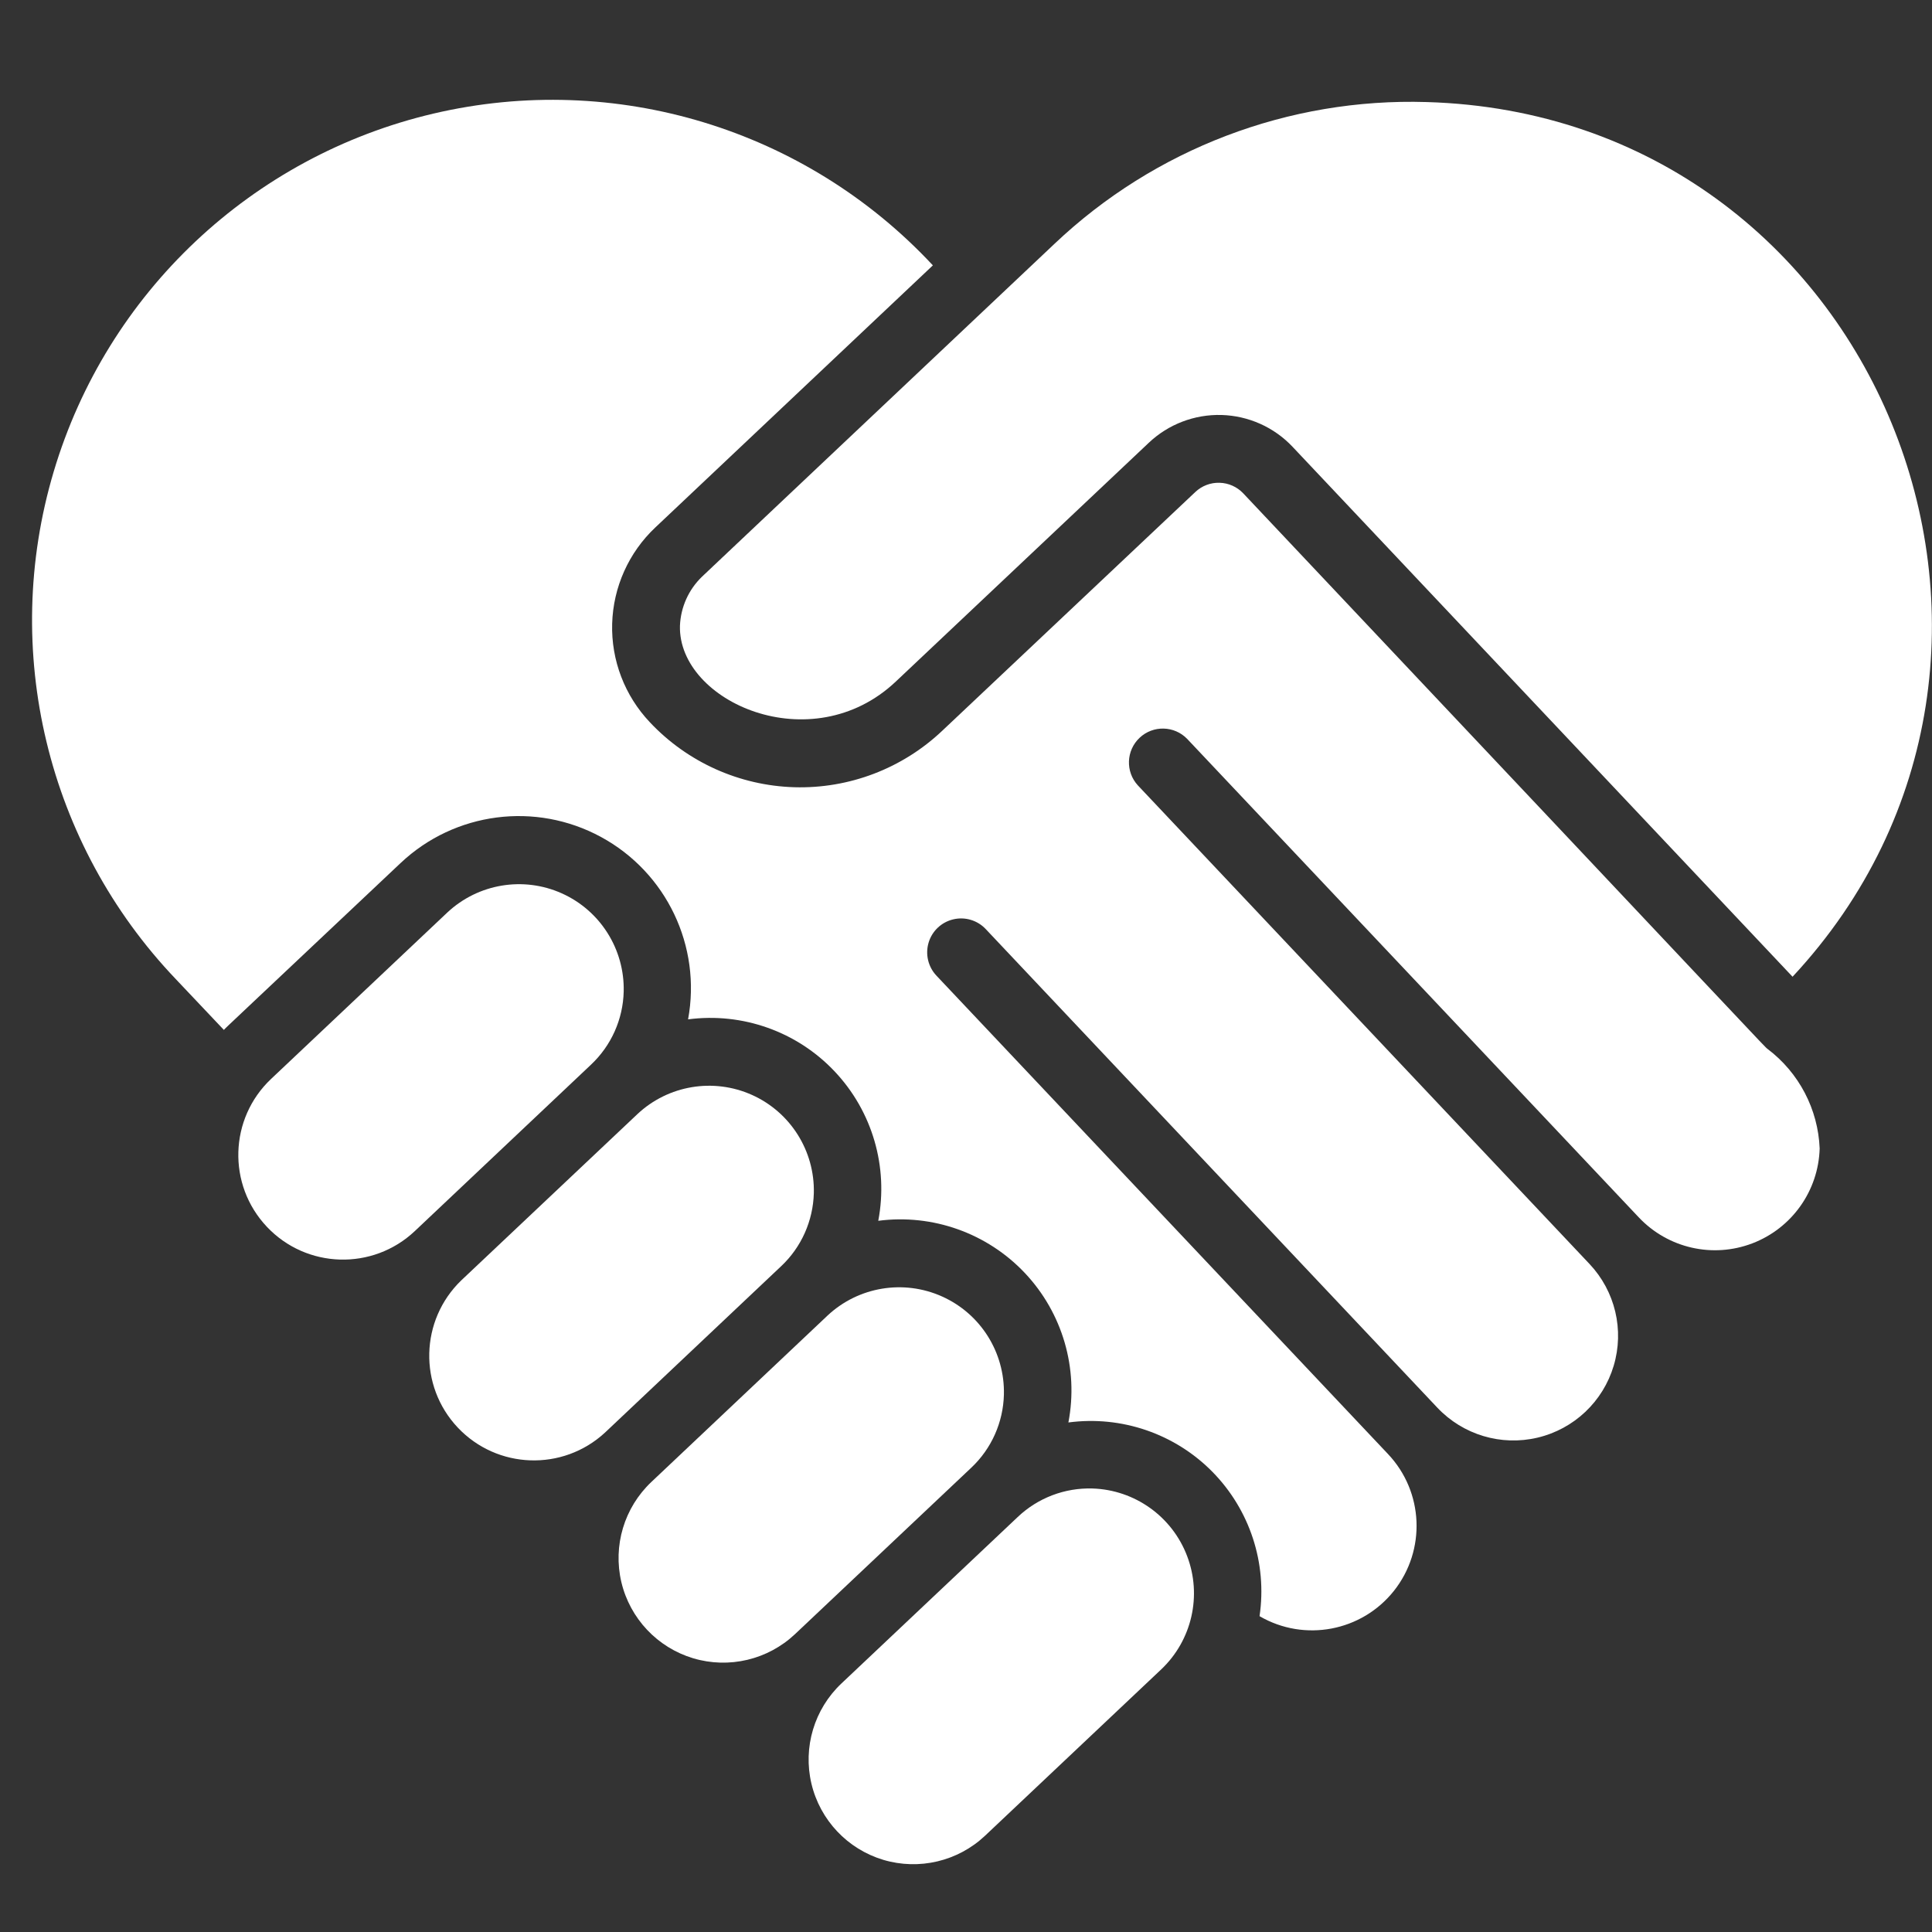
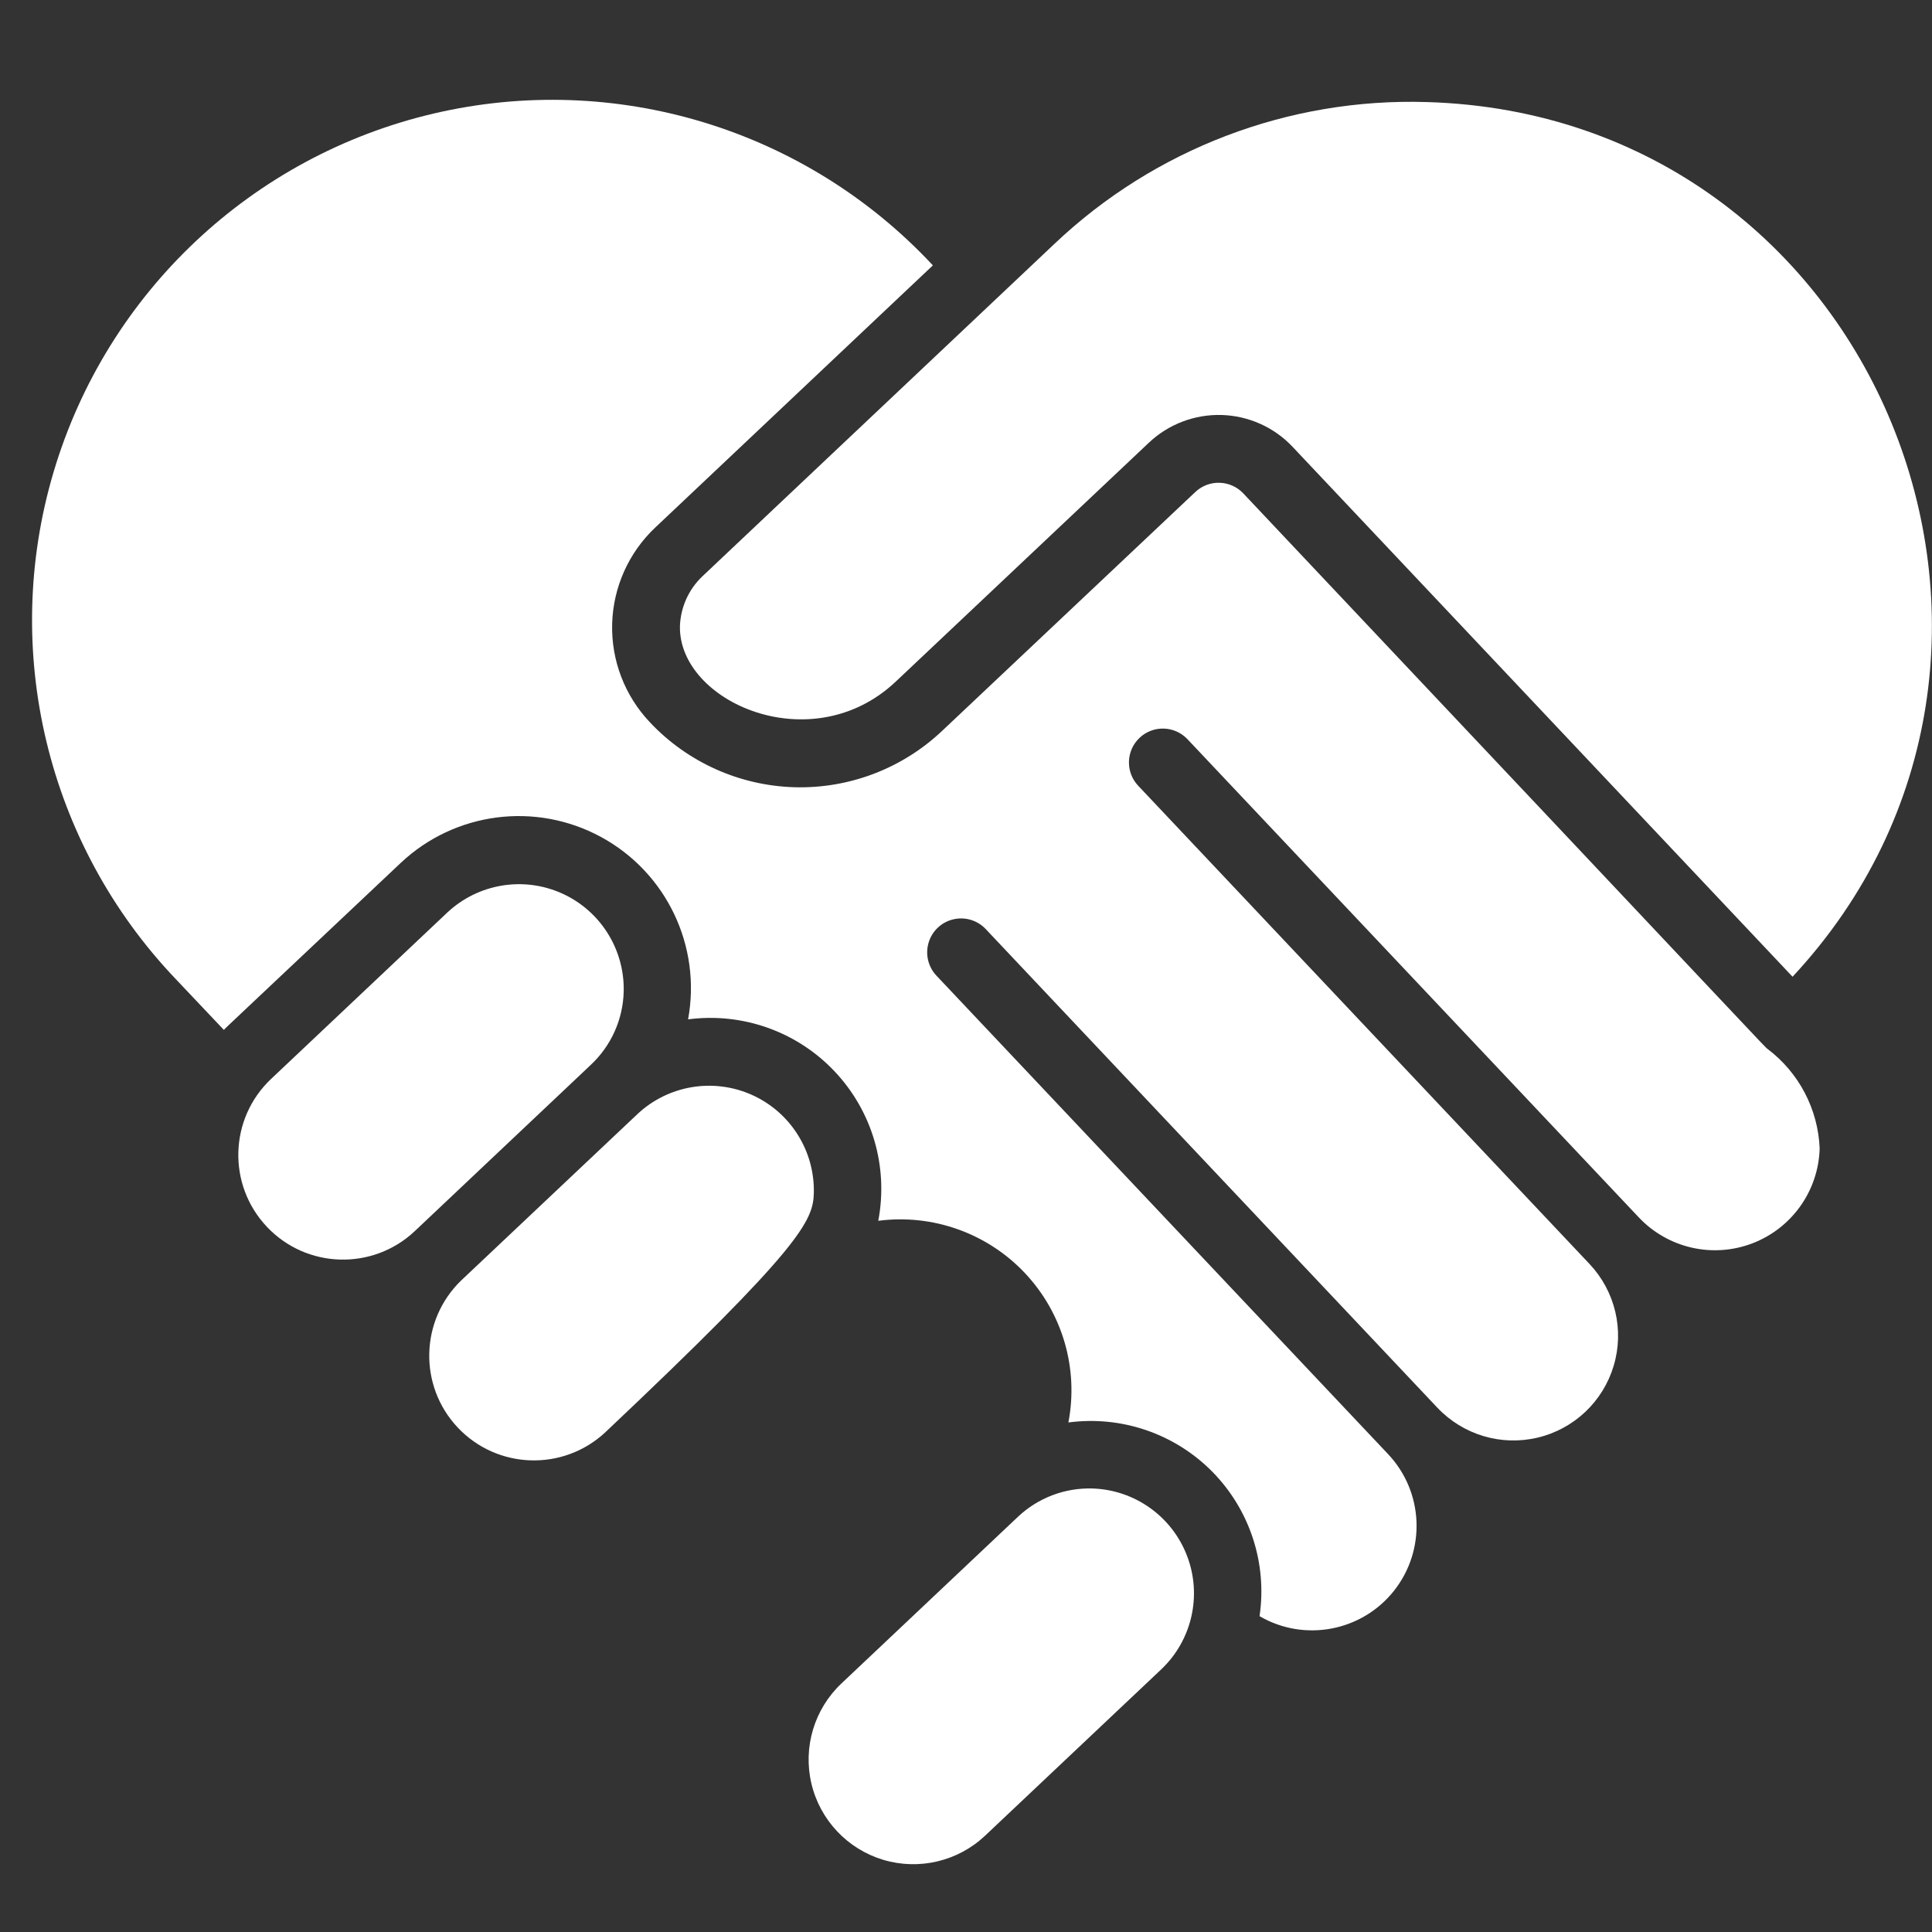
<svg xmlns="http://www.w3.org/2000/svg" width="34" height="34" viewBox="0 0 34 34" fill="none">
  <rect x="0" y="0" width="34" height="34" fill="#333333" stroke="none" />
  <path d="M10.976 17.45C10.994 16.707 10.565 16.026 9.888 15.722C9.211 15.418 8.417 15.55 7.874 16.057L4.772 18.986C4.032 19.684 3.998 20.849 4.696 21.589C5.394 22.329 6.56 22.363 7.3 21.665L10.401 18.736C10.757 18.401 10.964 17.938 10.976 17.45Z" fill="white" />
  <path d="M25.108 1.796C22.679 1.721 20.321 2.619 18.558 4.29C5.44 16.677 18.129 4.696 12.354 10.149C12.118 10.376 11.979 10.686 11.966 11.014C11.932 12.35 14.283 13.395 15.765 11.994L20.218 7.791C20.563 7.465 21.023 7.29 21.497 7.303C21.972 7.317 22.422 7.518 22.747 7.863L31.546 17.189C36.837 11.512 33.052 2.028 25.108 1.796Z" fill="white" />
-   <path d="M17.667 24.543C17.685 23.801 17.257 23.12 16.579 22.816C15.902 22.512 15.108 22.643 14.565 23.15L11.464 26.079C10.985 26.531 10.784 27.203 10.935 27.843C11.087 28.483 11.569 28.994 12.199 29.183C12.829 29.371 13.512 29.209 13.991 28.758L17.093 25.829C17.448 25.495 17.655 25.031 17.667 24.543Z" fill="white" />
  <path d="M31.108 18.461C31.048 18.418 31.234 18.597 21.879 8.682C21.77 8.567 21.62 8.5 21.462 8.496C21.304 8.491 21.15 8.55 21.035 8.659L16.582 12.86C15.881 13.524 14.944 13.882 13.978 13.854C13.012 13.825 12.098 13.414 11.436 12.71C10.994 12.243 10.755 11.62 10.773 10.977C10.791 10.334 11.064 9.724 11.532 9.283L16.417 4.67C14.179 2.268 10.825 1.249 7.628 1.999C4.432 2.749 1.882 5.153 0.945 8.3C0.008 11.447 0.828 14.855 3.094 17.231L3.94 18.125C3.992 18.066 3.945 18.119 7.051 15.187C8.004 14.288 9.427 14.104 10.578 14.73C11.729 15.356 12.347 16.651 12.109 17.939C13.067 17.813 14.027 18.154 14.689 18.856C15.352 19.558 15.637 20.536 15.456 21.484C16.413 21.359 17.373 21.701 18.036 22.403C18.699 23.106 18.984 24.084 18.802 25.033C19.735 24.909 20.672 25.229 21.334 25.899C21.995 26.57 22.303 27.511 22.166 28.442C22.956 28.902 23.964 28.711 24.532 27.995C25.099 27.278 25.055 26.254 24.427 25.589L16.479 17.169C16.333 17.014 16.281 16.792 16.342 16.588C16.403 16.384 16.568 16.228 16.776 16.179C16.983 16.13 17.201 16.195 17.347 16.35L25.295 24.773C25.747 25.251 26.419 25.452 27.059 25.3C27.7 25.148 28.21 24.666 28.398 24.036C28.587 23.406 28.425 22.723 27.973 22.244L20.025 13.822C19.804 13.582 19.817 13.208 20.055 12.984C20.292 12.76 20.666 12.769 20.893 13.004L28.842 21.426C29.354 21.967 30.142 22.147 30.838 21.881C31.534 21.615 32.002 20.956 32.023 20.211C31.995 19.52 31.659 18.878 31.108 18.461Z" fill="white" />
  <path d="M19.227 26.195C18.739 26.18 18.265 26.36 17.91 26.697L14.808 29.626C14.33 30.077 14.128 30.75 14.28 31.39C14.432 32.03 14.914 32.541 15.544 32.73C16.174 32.918 16.858 32.756 17.336 32.305L20.438 29.376C20.977 28.864 21.156 28.078 20.891 27.383C20.627 26.688 19.97 26.219 19.227 26.195Z" fill="white" />
-   <path d="M14.322 20.997C14.34 20.254 13.911 19.573 13.234 19.269C12.556 18.965 11.762 19.097 11.22 19.604L8.118 22.532C7.391 23.233 7.363 24.388 8.056 25.123C8.749 25.857 9.904 25.897 10.646 25.212L13.748 22.282C14.103 21.948 14.309 21.485 14.322 20.997Z" fill="white" />
+   <path d="M14.322 20.997C14.34 20.254 13.911 19.573 13.234 19.269C12.556 18.965 11.762 19.097 11.22 19.604L8.118 22.532C7.391 23.233 7.363 24.388 8.056 25.123C8.749 25.857 9.904 25.897 10.646 25.212C14.103 21.948 14.309 21.485 14.322 20.997Z" fill="white" />
</svg>